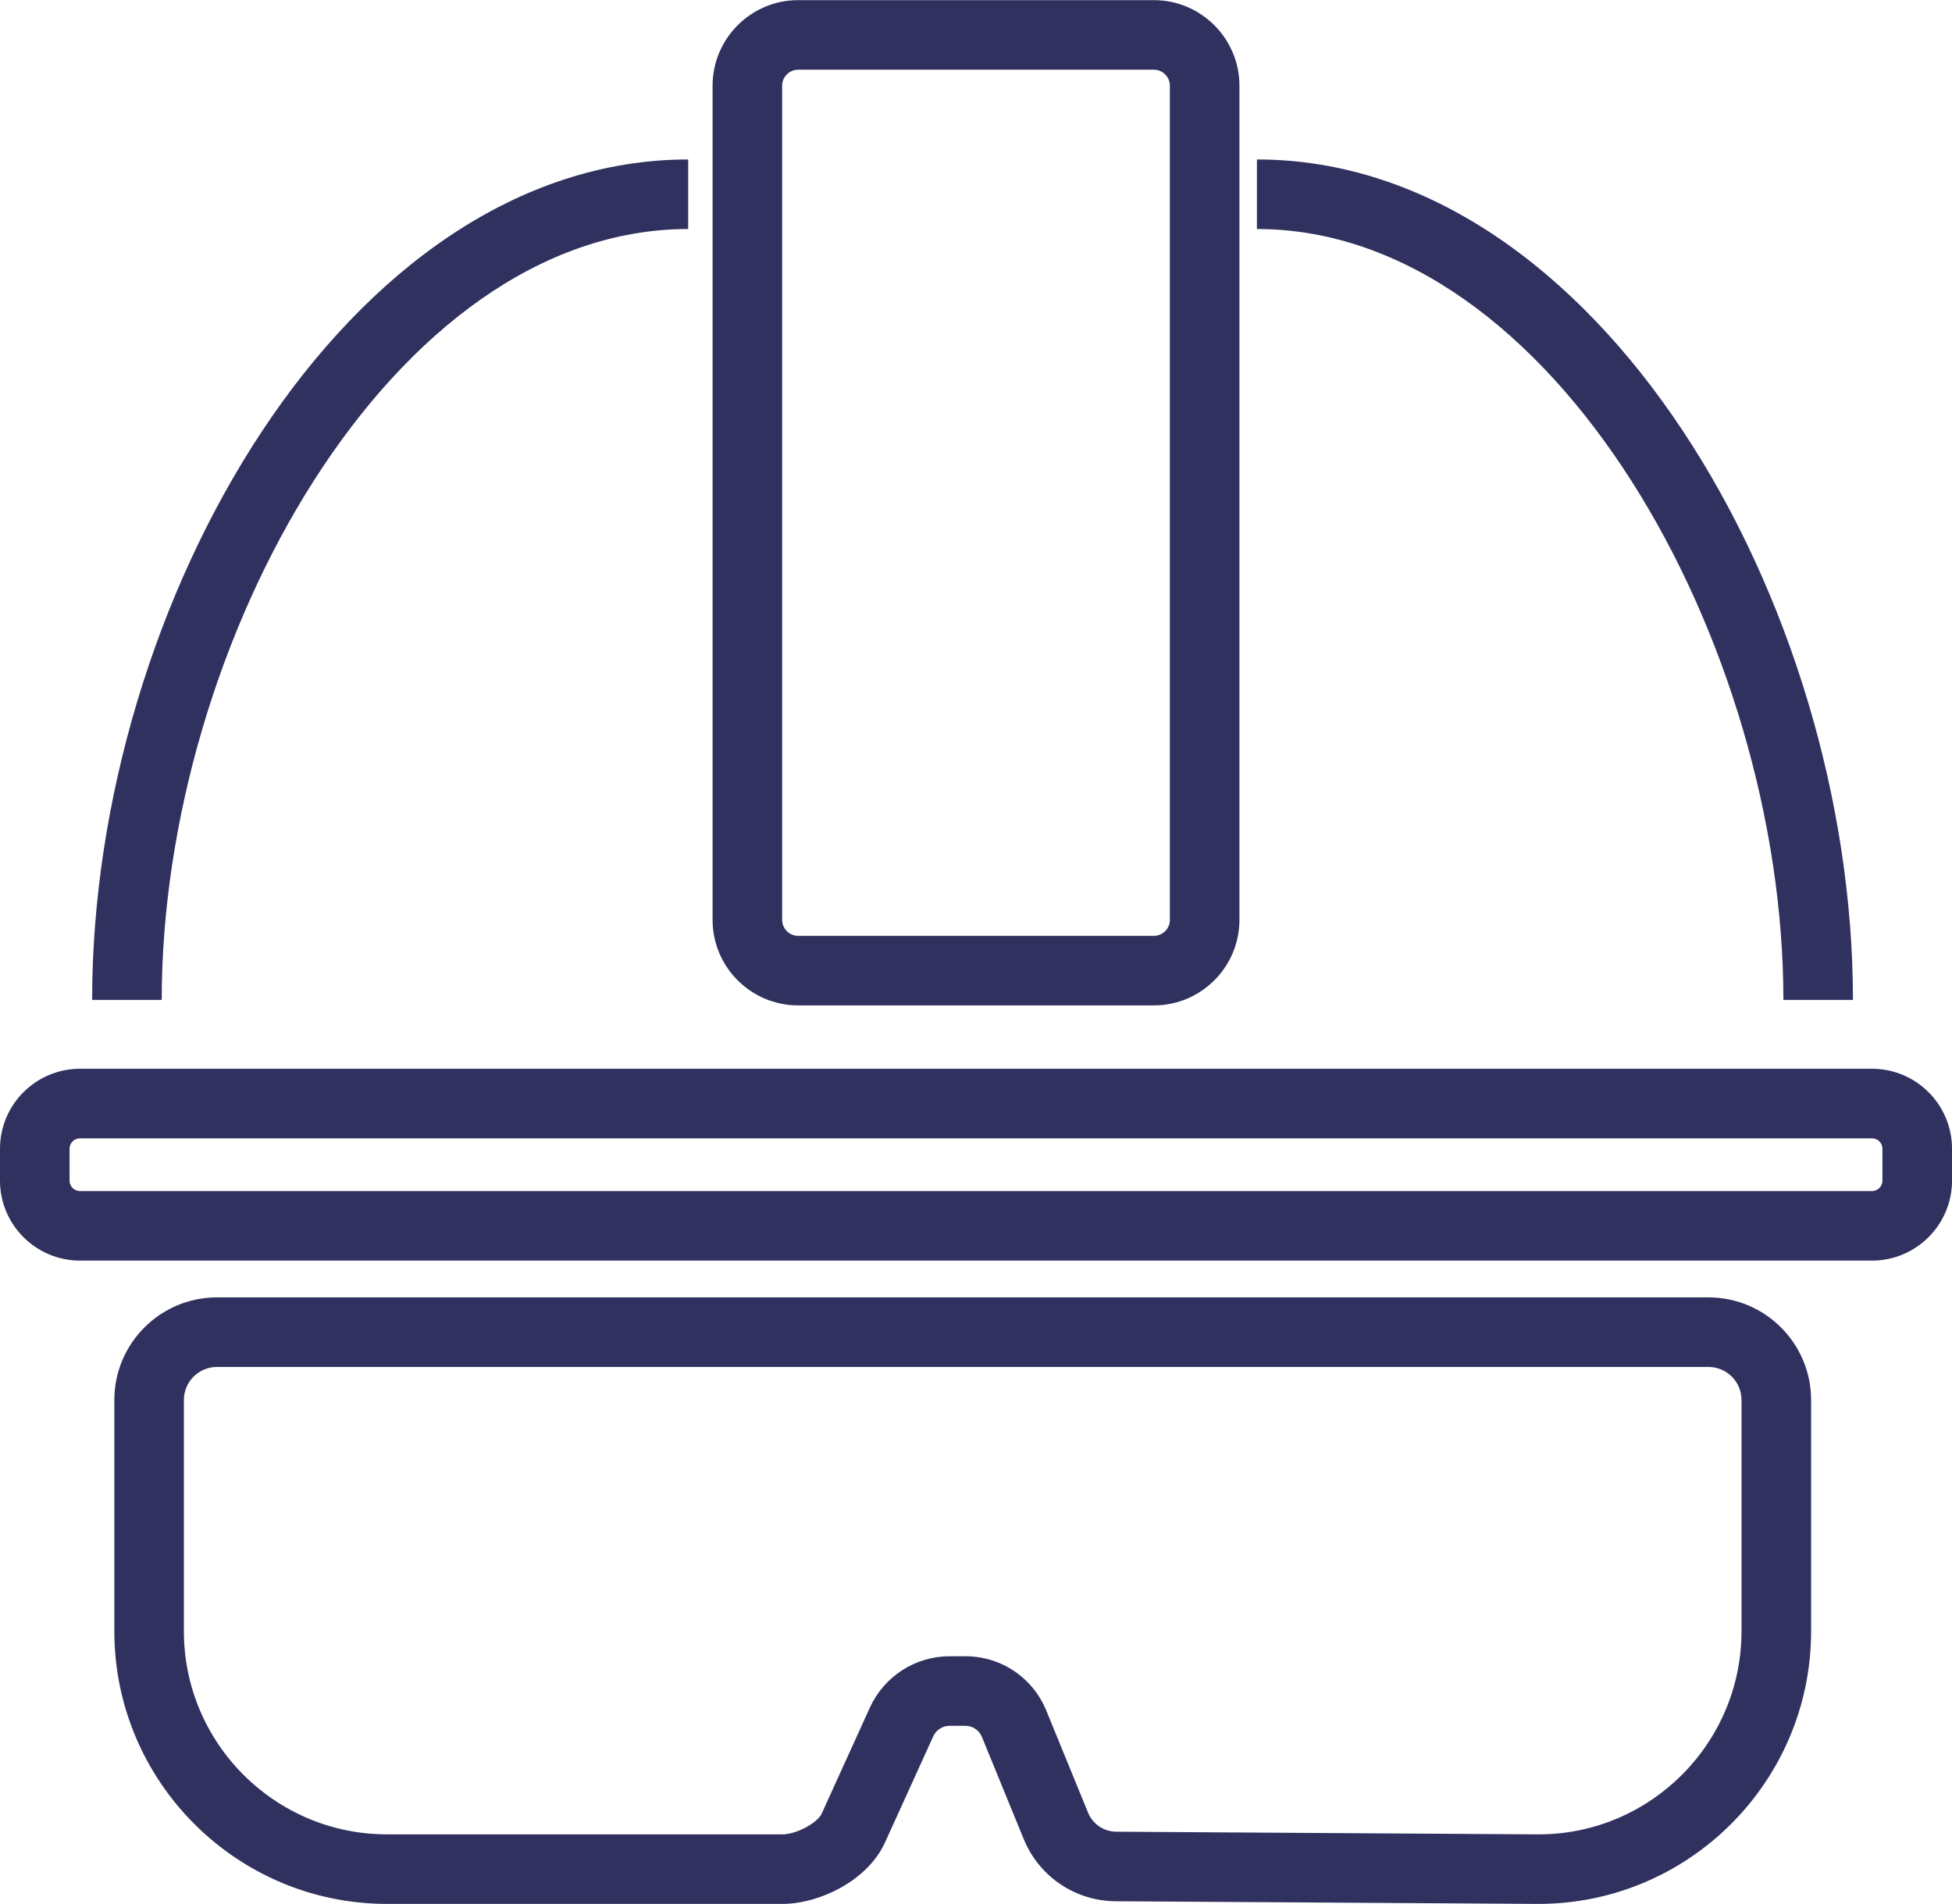
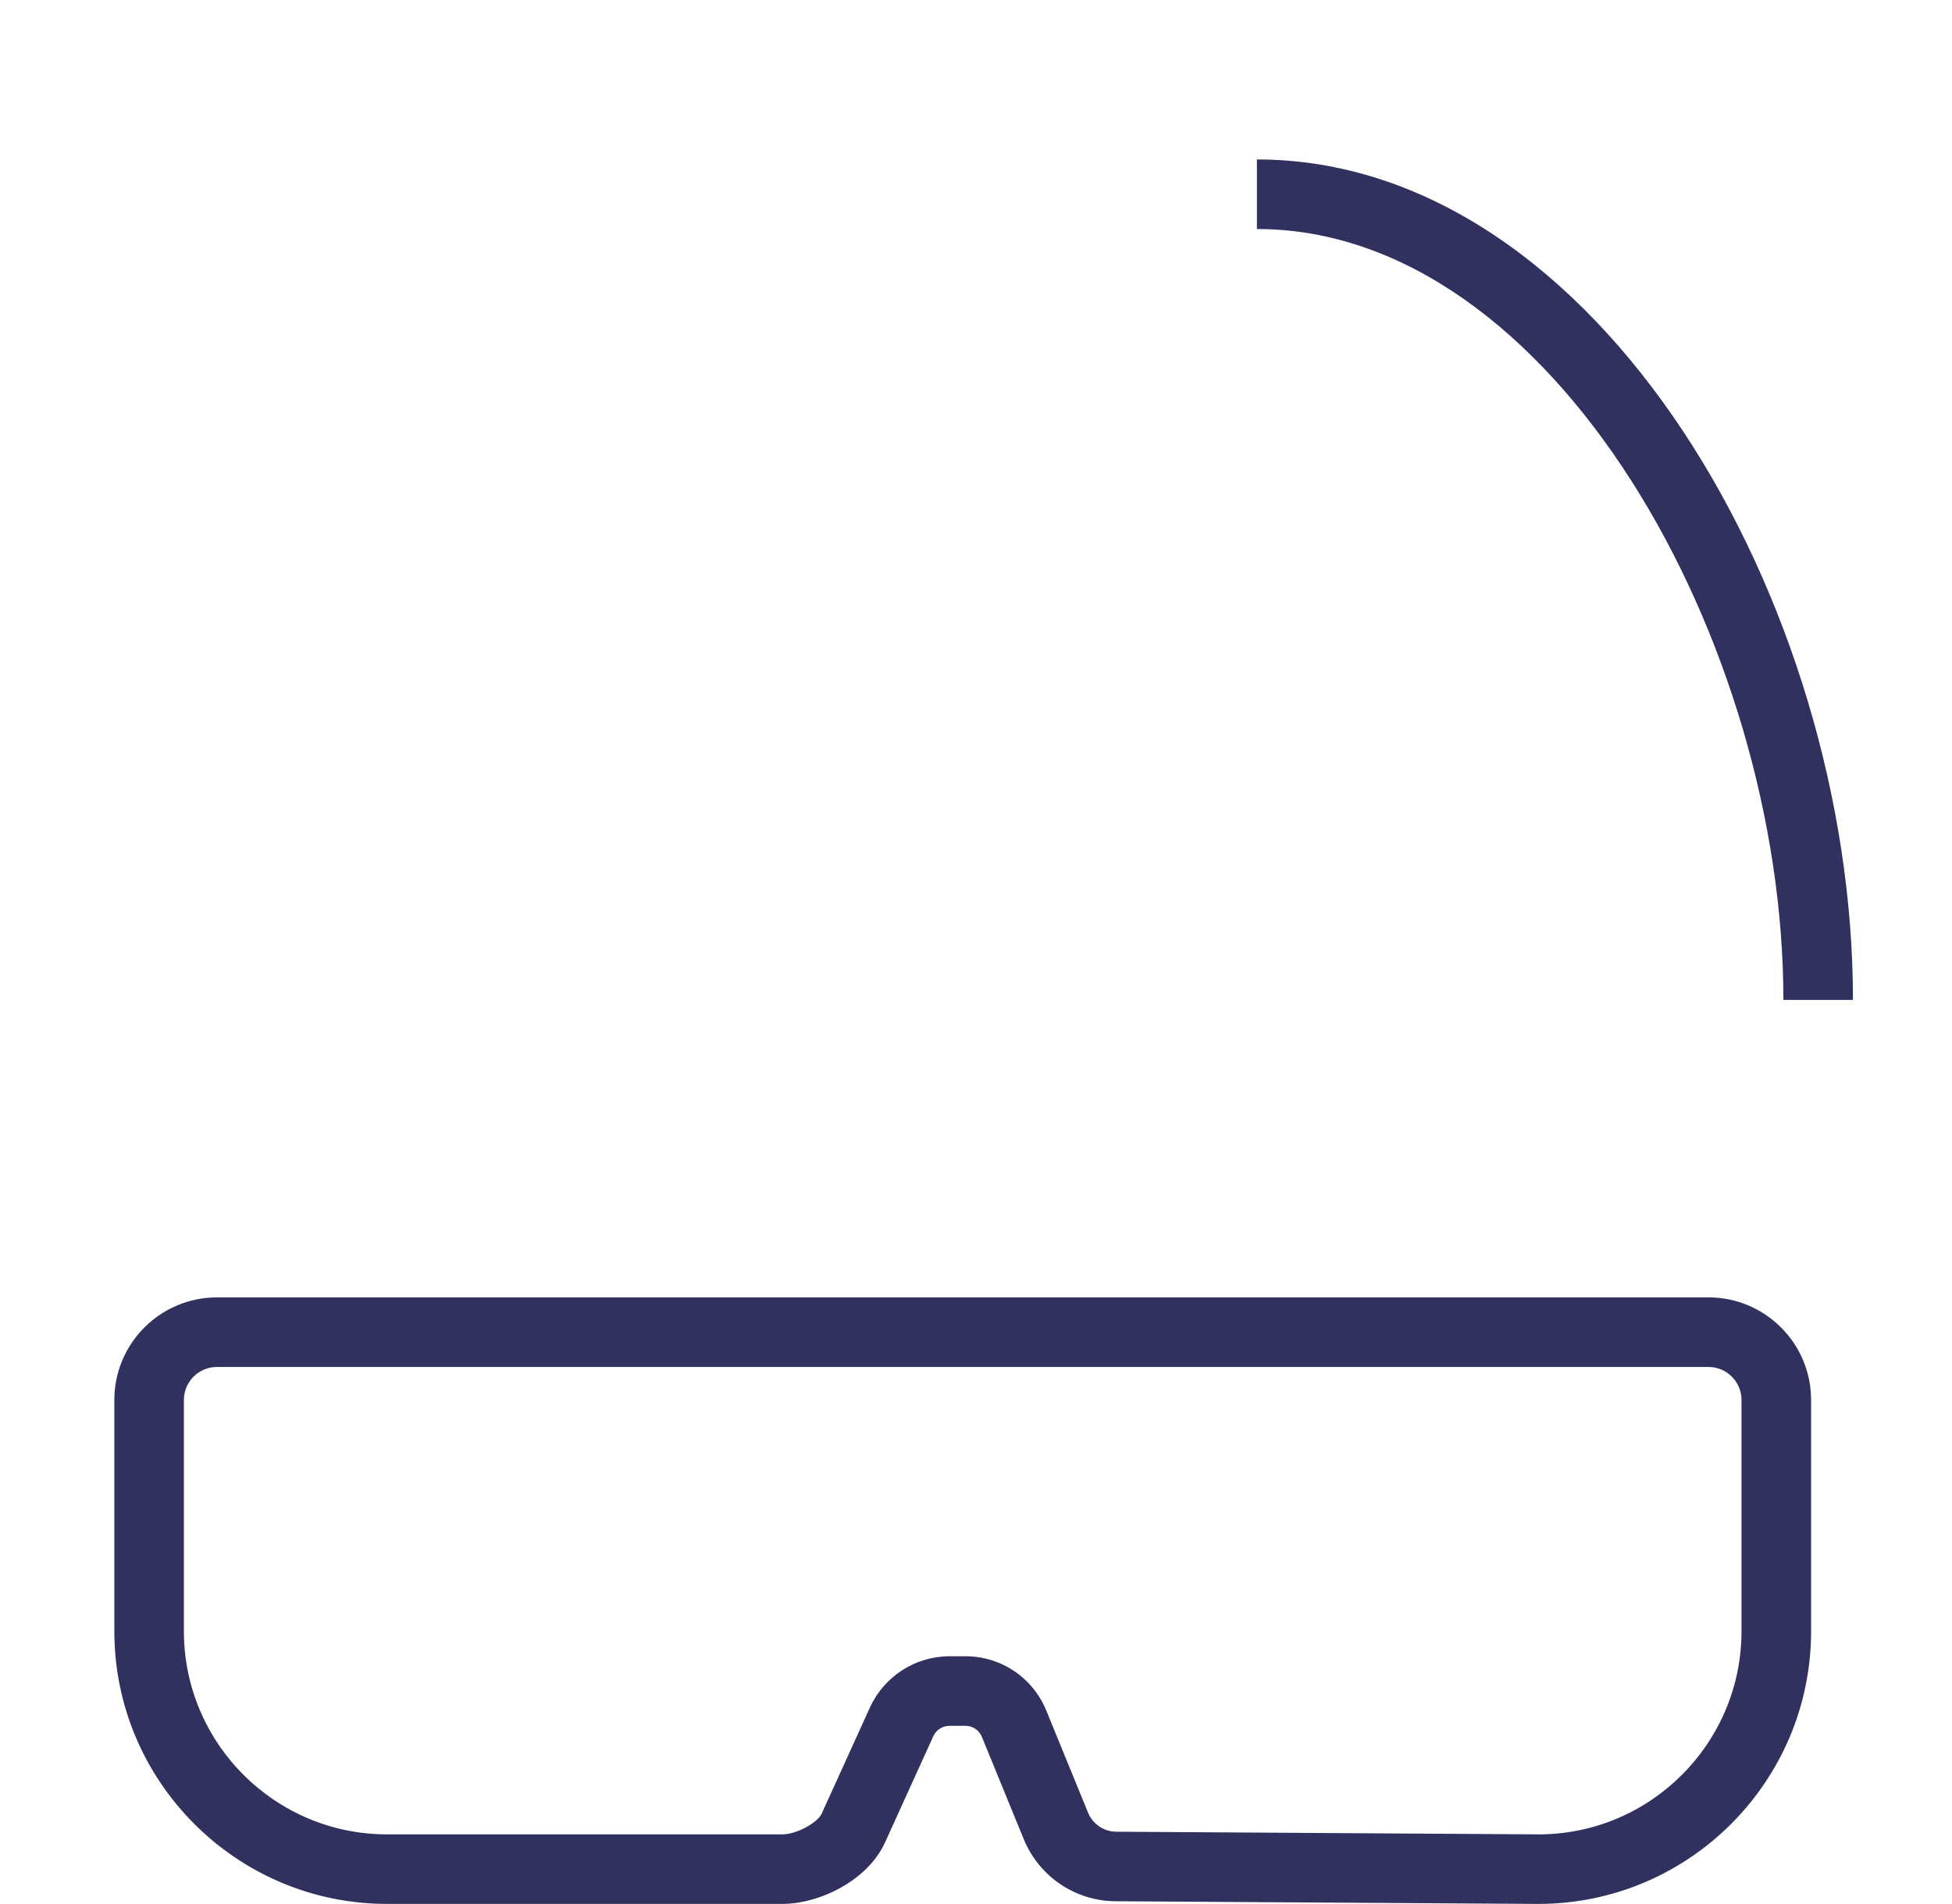
<svg xmlns="http://www.w3.org/2000/svg" id="Layer_1" width="1.559in" height="1.521in" viewBox="0 0 112.229 109.478">
  <defs>
    <style>.cls-1{fill:#30315F; stroke-width:0px;}</style>
  </defs>
-   <path class="cls-1" d="m107.63,72.484H4.599c-2.536,0-4.599-2.063-4.599-4.599v-1.834c0-2.536,2.063-4.599,4.599-4.599h103.032c2.536,0,4.599,2.063,4.599,4.599v1.834c0,2.536-2.063,4.599-4.599,4.599Zm-103.032-7.032c-.33,0-.599.269-.599.599v1.834c0,.33.269.599.599.599h103.032c.331,0,.599-.269.599-.599v-1.834c0-.33-.269-.599-.599-.599H4.599Z" />
-   <path class="cls-1" d="m66.339,57.809h-20.448c-2.714,0-4.922-2.208-4.922-4.922V4.923c0-2.714,2.208-4.923,4.922-4.923h20.448c2.714,0,4.922,2.208,4.922,4.923v47.964c0,2.714-2.208,4.922-4.922,4.922ZM45.891,4c-.509,0-.922.414-.922.923v47.964c0,.509.414.922.922.922h20.448c.509,0,.922-.414.922-.922V4.923c0-.509-.414-.923-.922-.923h-20.448Z" />
-   <path class="cls-1" d="m9.298,57.491h-4c0-22.813,14.655-48.329,34.269-48.329v4c-17.046,0-30.269,23.829-30.269,44.329Z" />
  <path class="cls-1" d="m106.535,57.491h-4c0-20.5-13.222-44.329-30.269-44.329v-4c19.613,0,34.269,25.515,34.269,48.329Z" />
  <path class="cls-1" d="m88.446,109.478l-24.266-.153c-2.34,0-4.436-1.407-5.326-3.584l-2.4-5.867c-.159-.388-.532-.638-.95-.638h-.911c-.402,0-.769.236-.935.602l-2.775,6.106c-1.006,2.212-3.793,3.534-5.907,3.534h-22.72c-8.647,0-15.682-7.035-15.682-15.682v-13.299c0-3.252,2.646-5.898,5.898-5.898h85.758c3.252,0,5.898,2.646,5.898,5.898v13.299c0,8.647-7.035,15.682-15.682,15.682Zm-33.853-14.242h.911c2.05,0,3.876,1.226,4.652,3.124l2.4,5.867c.273.667.915,1.099,1.636,1.099l24.266.153c6.429,0,11.669-5.24,11.669-11.682v-13.299c0-1.046-.852-1.898-1.898-1.898H12.471c-1.046,0-1.898.852-1.898,1.898v13.299c0,6.441,5.24,11.682,11.682,11.682h22.72c.856,0,2.04-.692,2.266-1.189l2.775-6.106c.814-1.79,2.61-2.947,4.577-2.947Z" />
</svg>